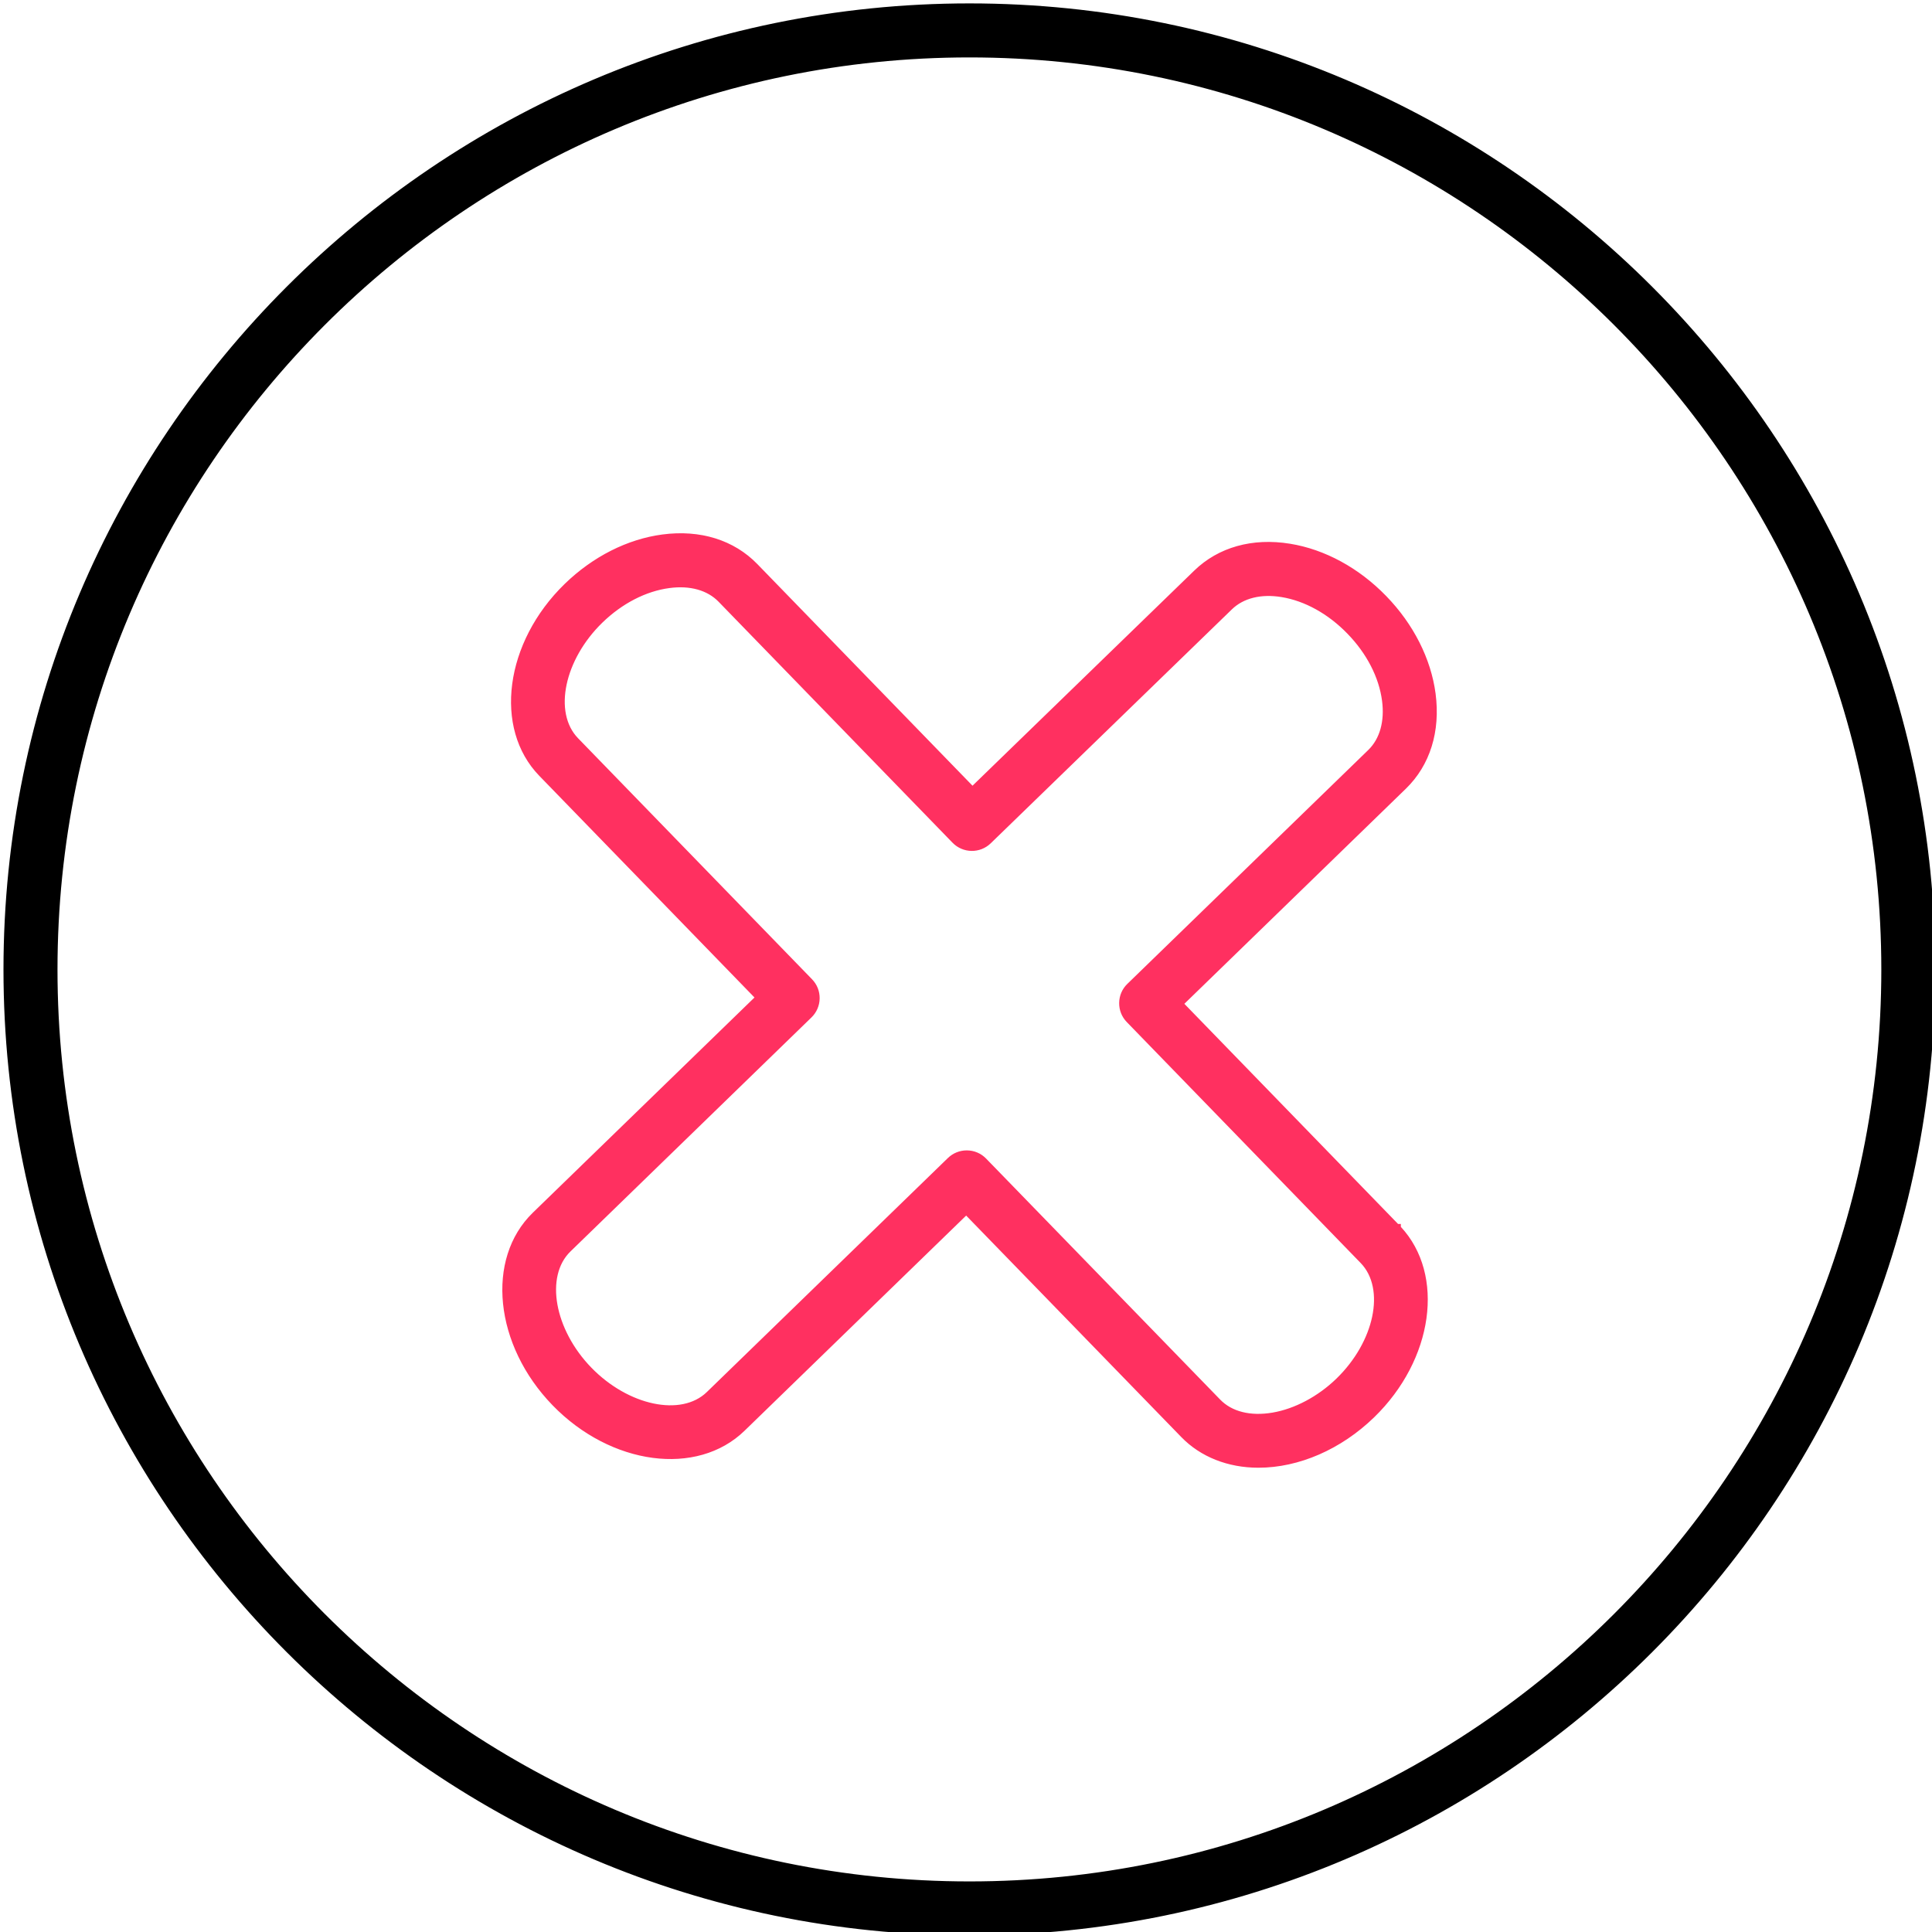
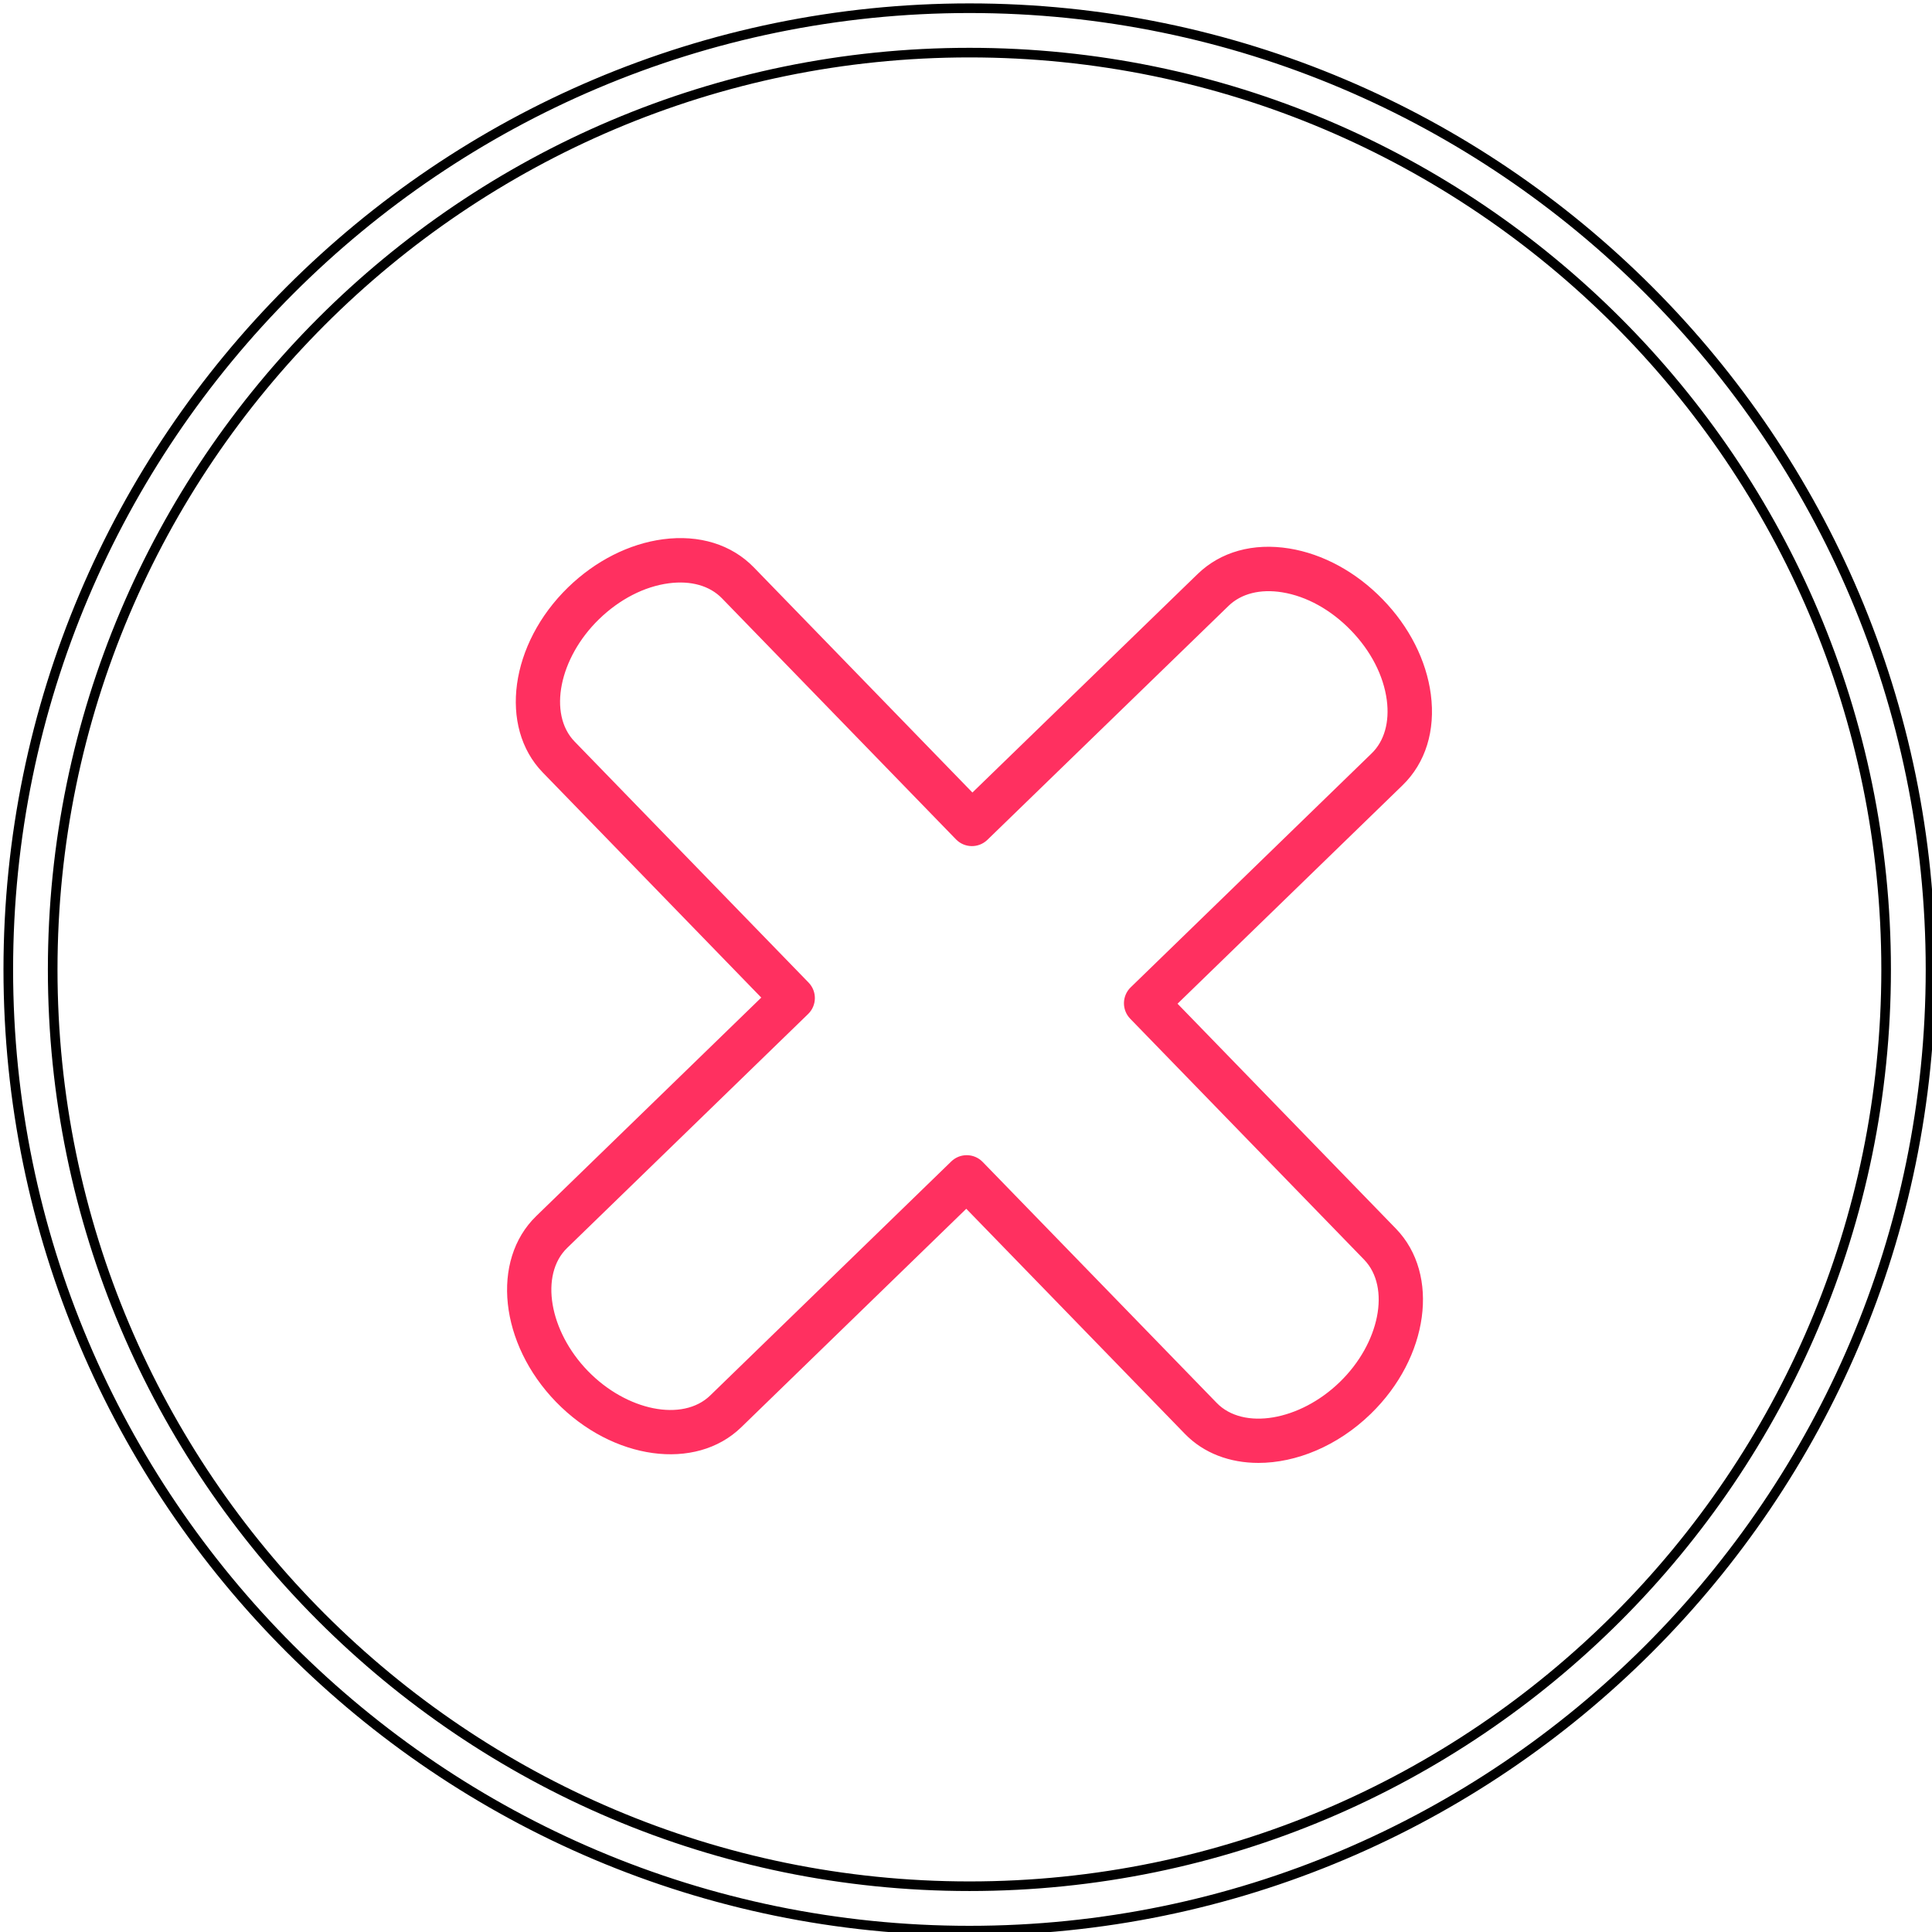
<svg xmlns="http://www.w3.org/2000/svg" viewBox="1950 2450 100 100" width="100" height="100">
-   <path fill="rgb(0, 0, 0)" stroke="none" fill-opacity="1" stroke-width="1" stroke-opacity="1" color="rgb(51, 51, 51)" fill-rule="evenodd" id="tSvg13711e9fb1c" title="Path 19" d="M 2000.18 2549.928 C 1972.747 2549.928 1950.429 2527.613 1950.429 2500.185 C 1950.429 2472.747 1972.747 2450.425 2000.18 2450.425 C 2027.609 2450.425 2049.923 2472.747 2049.923 2500.185C 2049.924 2527.613 2027.609 2549.928 2000.18 2549.928Z M 2000.18 2452.723 C 1974.014 2452.723 1952.727 2474.014 1952.727 2500.185 C 1952.727 2526.346 1974.014 2547.63 2000.18 2547.63 C 2026.341 2547.63 2047.625 2526.346 2047.625 2500.185C 2047.626 2474.015 2026.342 2452.723 2000.18 2452.723Z" />
  <path fill="rgb(0, 0, 0)" stroke="none" fill-opacity="1" stroke-width="1" stroke-opacity="1" color="rgb(51, 51, 51)" fill-rule="evenodd" id="tSvg777c9e01a5" title="Path 20" d="M 2000.18 2550.176 C 1972.61 2550.176 1950.18 2527.75 1950.18 2500.184 C 1950.18 2472.609 1972.61 2450.176 2000.18 2450.176 C 2027.746 2450.176 2050.172 2472.609 2050.172 2500.184C 2050.172 2527.75 2027.746 2550.176 2000.18 2550.176Z M 2000.18 2450.674 C 1972.884 2450.674 1950.678 2472.884 1950.678 2500.185 C 1950.678 2527.476 1972.884 2549.68 2000.18 2549.68 C 2027.471 2549.68 2049.675 2527.476 2049.675 2500.185C 2049.675 2472.884 2027.471 2450.674 2000.18 2450.674Z M 2000.18 2547.879 C 1973.877 2547.879 1952.478 2526.484 1952.478 2500.185 C 1952.478 2473.877 1973.877 2452.475 2000.18 2452.475 C 2026.479 2452.475 2047.874 2473.877 2047.874 2500.185C 2047.874 2526.483 2026.479 2547.879 2000.18 2547.879Z M 2000.18 2452.972 C 1974.151 2452.972 1952.976 2474.151 1952.976 2500.185 C 1952.976 2526.209 1974.152 2547.382 2000.18 2547.382 C 2026.204 2547.382 2047.377 2526.209 2047.377 2500.185C 2047.377 2474.151 2026.204 2452.972 2000.18 2452.972Z" />
  <path fill="#ff3060" stroke="none" fill-opacity="1" stroke-width="1" stroke-opacity="1" color="rgb(51, 51, 51)" fill-rule="evenodd" id="tSvgfdc78bf132" title="Path 21" d="M 2015.136 2525.72 C 2013.667 2525.72 2012.309 2525.227 2011.326 2524.213 C 2007.555 2520.331 2003.785 2516.448 2000.014 2512.566 C 1996.13 2516.337 1992.246 2520.108 1988.362 2523.879 C 1986.004 2526.166 1981.708 2525.577 1978.781 2522.565 C 1975.856 2519.553 1975.394 2515.239 1977.751 2512.948 C 1981.635 2509.177 1985.519 2505.406 1989.403 2501.635 C 1985.633 2497.751 1981.862 2493.867 1978.092 2489.983 C 1975.804 2487.624 1976.394 2483.325 1979.406 2480.399 C 1980.819 2479.027 1982.563 2478.144 1984.317 2477.912 C 1986.192 2477.664 1987.866 2478.181 1989.02 2479.369 C 1992.791 2483.253 1996.561 2487.137 2000.332 2491.021 C 2004.217 2487.251 2008.103 2483.482 2011.988 2479.712 C 2013.179 2478.557 2014.864 2478.087 2016.735 2478.39 C 2018.479 2478.673 2020.196 2479.608 2021.568 2481.023 C 2022.943 2482.436 2023.828 2484.181 2024.059 2485.936 C 2024.306 2487.815 2023.787 2489.487 2022.598 2490.643 C 2018.715 2494.413 2014.832 2498.182 2010.949 2501.952 C 2014.718 2505.835 2018.488 2509.717 2022.257 2513.6 C 2022.257 2513.6 2022.258 2513.601 2022.258 2513.601 C 2024.546 2515.965 2023.958 2520.264 2020.946 2523.185C 2019.226 2524.853 2017.084 2525.72 2015.136 2525.72Z M 2000.038 2509.792 C 2000.337 2509.792 2000.637 2509.909 2000.862 2510.141 C 2004.9 2514.298 2008.937 2518.456 2012.975 2522.613 C 2014.356 2524.038 2017.275 2523.544 2019.346 2521.535 C 2021.413 2519.531 2021.99 2516.631 2020.608 2515.201 C 2016.572 2511.044 2012.536 2506.886 2008.5 2502.729 C 2008.058 2502.273 2008.069 2501.546 2008.524 2501.104 C 2012.681 2497.068 2016.839 2493.031 2020.996 2488.995 C 2021.652 2488.358 2021.93 2487.378 2021.78 2486.236 C 2021.613 2484.969 2020.953 2483.686 2019.92 2482.624 C 2018.888 2481.56 2017.627 2480.862 2016.367 2480.658 C 2015.231 2480.474 2014.245 2480.724 2013.588 2481.361 C 2009.428 2485.397 2005.267 2489.434 2001.107 2493.47 C 2000.651 2493.912 1999.924 2493.901 1999.482 2493.446 C 1995.445 2489.287 1991.407 2485.129 1987.37 2480.97 C 1986.736 2480.317 1985.76 2480.04 1984.617 2480.191 C 1983.349 2480.358 1982.067 2481.018 1981.007 2482.048 C 1978.939 2484.057 1978.359 2486.958 1979.741 2488.383 C 1983.778 2492.542 1987.816 2496.7 1991.853 2500.859 C 1992.295 2501.315 1992.284 2502.042 1991.829 2502.484 C 1987.67 2506.521 1983.512 2510.559 1979.353 2514.596 C 1977.929 2515.98 1978.423 2518.896 1980.43 2520.963 C 1982.438 2523.03 1985.338 2523.611 1986.761 2522.229 C 1990.92 2518.191 1995.078 2514.154 1999.237 2510.116C 1999.46 2509.9 1999.749 2509.792 2000.038 2509.792Z" />
-   <path fill="#ff3060" stroke="none" fill-opacity="1" stroke-width="1" stroke-opacity="1" color="rgb(51, 51, 51)" fill-rule="evenodd" id="tSvg11ab2b0ac1d" title="Path 22" d="M 2015.136 2525.969 C 2013.554 2525.969 2012.138 2525.407 2011.147 2524.386 C 2007.434 2520.563 2003.721 2516.741 2000.008 2512.918 C 1996.184 2516.631 1992.359 2520.345 1988.535 2524.058 C 1986.079 2526.44 1981.623 2525.849 1978.603 2522.739 C 1975.583 2519.629 1975.123 2515.156 1977.578 2512.77 C 1981.403 2509.057 1985.227 2505.343 1989.052 2501.63 C 1985.339 2497.805 1981.626 2493.981 1977.913 2490.156 C 1975.53 2487.699 1976.121 2483.242 1979.232 2480.22 C 1980.683 2478.811 1982.477 2477.903 1984.284 2477.665 C 1986.244 2477.405 1987.988 2477.949 1989.198 2479.195 C 1992.911 2483.019 1996.624 2486.844 2000.337 2490.668 C 2004.163 2486.956 2007.989 2483.245 2011.815 2479.533 C 2013.065 2478.321 2014.827 2477.826 2016.775 2478.144 C 2018.573 2478.435 2020.338 2479.396 2021.747 2480.849 C 2023.159 2482.3 2024.068 2484.095 2024.306 2485.902 C 2024.563 2487.861 2024.018 2489.608 2022.771 2490.82 C 2018.948 2494.532 2015.125 2498.245 2011.302 2501.957 C 2014.989 2505.755 2018.676 2509.554 2022.363 2513.352 C 2022.411 2513.352 2022.459 2513.352 2022.507 2513.352 C 2022.507 2513.402 2022.508 2513.453 2022.508 2513.503 C 2024.81 2515.98 2024.2 2520.378 2021.121 2523.364C 2019.412 2525.019 2017.23 2525.969 2015.136 2525.969Z M 2000.019 2512.214 C 2000.077 2512.274 2000.134 2512.333 2000.192 2512.393 C 2003.963 2516.276 2007.734 2520.158 2011.505 2524.041 C 2012.413 2524.978 2013.669 2525.472 2015.136 2525.472 C 2017.103 2525.472 2019.158 2524.573 2020.774 2523.006 C 2023.685 2520.183 2024.272 2516.046 2022.085 2513.779 C 2022.083 2513.777 2022.081 2513.775 2022.079 2513.773 C 2018.252 2509.831 2014.425 2505.889 2010.598 2501.947 C 2014.54 2498.12 2018.483 2494.292 2022.425 2490.465 C 2023.556 2489.365 2024.049 2487.768 2023.812 2485.969 C 2023.588 2484.267 2022.728 2482.572 2021.39 2481.197 C 2020.054 2479.82 2018.388 2478.91 2016.695 2478.636 C 2014.905 2478.345 2013.293 2478.792 2012.16 2479.891 C 2008.215 2483.718 2004.271 2487.546 2000.326 2491.373 C 1996.498 2487.43 1992.669 2483.486 1988.841 2479.543 C 1987.744 2478.413 1986.148 2477.923 1984.349 2478.159 C 1982.648 2478.383 1980.954 2479.242 1979.579 2480.577 C 1976.665 2483.408 1976.078 2487.55 1978.27 2489.809 C 1982.099 2493.752 1985.927 2497.696 1989.756 2501.639 C 1989.697 2501.697 1989.637 2501.755 1989.578 2501.813 C 1985.694 2505.584 1981.809 2509.356 1977.925 2513.127 C 1975.666 2515.322 1976.131 2519.479 1978.96 2522.392 C 1981.79 2525.304 1985.932 2525.891 1988.189 2523.7C 1992.132 2519.871 1996.076 2516.043 2000.019 2512.214Z M 2015.121 2523.678 C 2014.173 2523.678 2013.365 2523.372 2012.796 2522.785 C 2008.759 2518.628 2004.721 2514.471 2000.684 2510.314 C 2000.332 2509.969 1999.771 2509.961 1999.41 2510.297 C 1995.252 2514.334 1991.093 2518.371 1986.935 2522.408 C 1985.416 2523.881 1982.355 2523.301 1980.252 2521.136 C 1978.15 2518.972 1977.66 2515.895 1979.18 2514.417 C 1983.339 2510.379 1987.497 2506.342 1991.656 2502.304 C 1992.014 2501.958 1992.022 2501.388 1991.674 2501.032 C 1987.637 2496.873 1983.6 2492.715 1979.563 2488.556 C 1978.087 2487.034 1978.669 2483.972 1980.834 2481.869 C 1981.934 2480.802 1983.266 2480.118 1984.585 2479.944 C 1985.807 2479.782 1986.859 2480.086 1987.549 2480.797 C 1991.586 2484.956 1995.624 2489.114 1999.661 2493.273 C 2000.008 2493.628 2000.576 2493.636 2000.934 2493.292 C 2005.094 2489.256 2009.255 2485.219 2013.415 2481.183 C 2014.131 2480.49 2015.194 2480.217 2016.407 2480.413 C 2017.718 2480.625 2019.029 2481.349 2020.099 2482.45 C 2021.169 2483.55 2021.854 2484.883 2022.027 2486.202 C 2022.188 2487.423 2021.883 2488.478 2021.169 2489.172 C 2017.012 2493.209 2012.854 2497.245 2008.697 2501.282 C 2008.34 2501.629 2008.332 2502.2 2008.68 2502.556 C 2012.716 2506.713 2016.751 2510.871 2020.787 2515.028 C 2022.263 2516.555 2021.683 2519.617 2019.52 2521.714 C 2018.482 2522.721 2017.212 2523.393 2015.943 2523.608C 2015.66 2523.655 2015.385 2523.678 2015.121 2523.678Z M 2000.038 2509.544 C 2000.42 2509.544 2000.776 2509.695 2001.041 2509.968 C 2005.079 2514.125 2009.116 2518.283 2013.154 2522.44 C 2013.763 2523.07 2014.725 2523.309 2015.861 2523.117 C 2017.014 2522.922 2018.222 2522.28 2019.174 2521.356 C 2021.143 2519.447 2021.719 2516.707 2020.429 2515.374 C 2016.393 2511.217 2012.358 2507.059 2008.322 2502.902 C 2008.062 2502.635 2007.922 2502.281 2007.928 2501.907 C 2007.933 2501.534 2008.083 2501.185 2008.352 2500.925 C 2012.509 2496.889 2016.667 2492.853 2020.824 2488.817 C 2021.422 2488.235 2021.674 2487.33 2021.534 2486.269 C 2021.375 2485.055 2020.739 2483.822 2019.742 2482.798 C 2018.747 2481.772 2017.534 2481.1 2016.328 2480.904 C 2015.272 2480.732 2014.361 2480.958 2013.762 2481.54 C 2009.601 2485.576 2005.441 2489.613 2001.28 2493.649 C 2000.726 2494.186 1999.842 2494.173 1999.304 2493.62 C 1995.267 2489.461 1991.229 2485.303 1987.192 2481.144 C 1986.613 2480.548 1985.71 2480.295 1984.649 2480.438 C 1983.435 2480.598 1982.203 2481.233 1981.18 2482.226 C 1979.208 2484.142 1978.631 2486.882 1979.919 2488.21 C 1983.956 2492.369 1987.993 2496.527 1992.03 2500.686 C 1992.29 2500.953 1992.431 2501.306 1992.425 2501.68 C 1992.42 2502.051 1992.268 2502.404 1992.001 2502.662 C 1987.843 2506.7 1983.685 2510.737 1979.527 2514.775 C 1978.2 2516.064 1978.695 2518.819 1980.609 2520.79 C 1982.524 2522.76 1985.263 2523.34 1986.588 2522.05 C 1990.747 2518.013 1994.905 2513.975 1999.064 2509.938C 1999.326 2509.684 1999.672 2509.544 2000.038 2509.544Z" />
  <defs> </defs>
</svg>